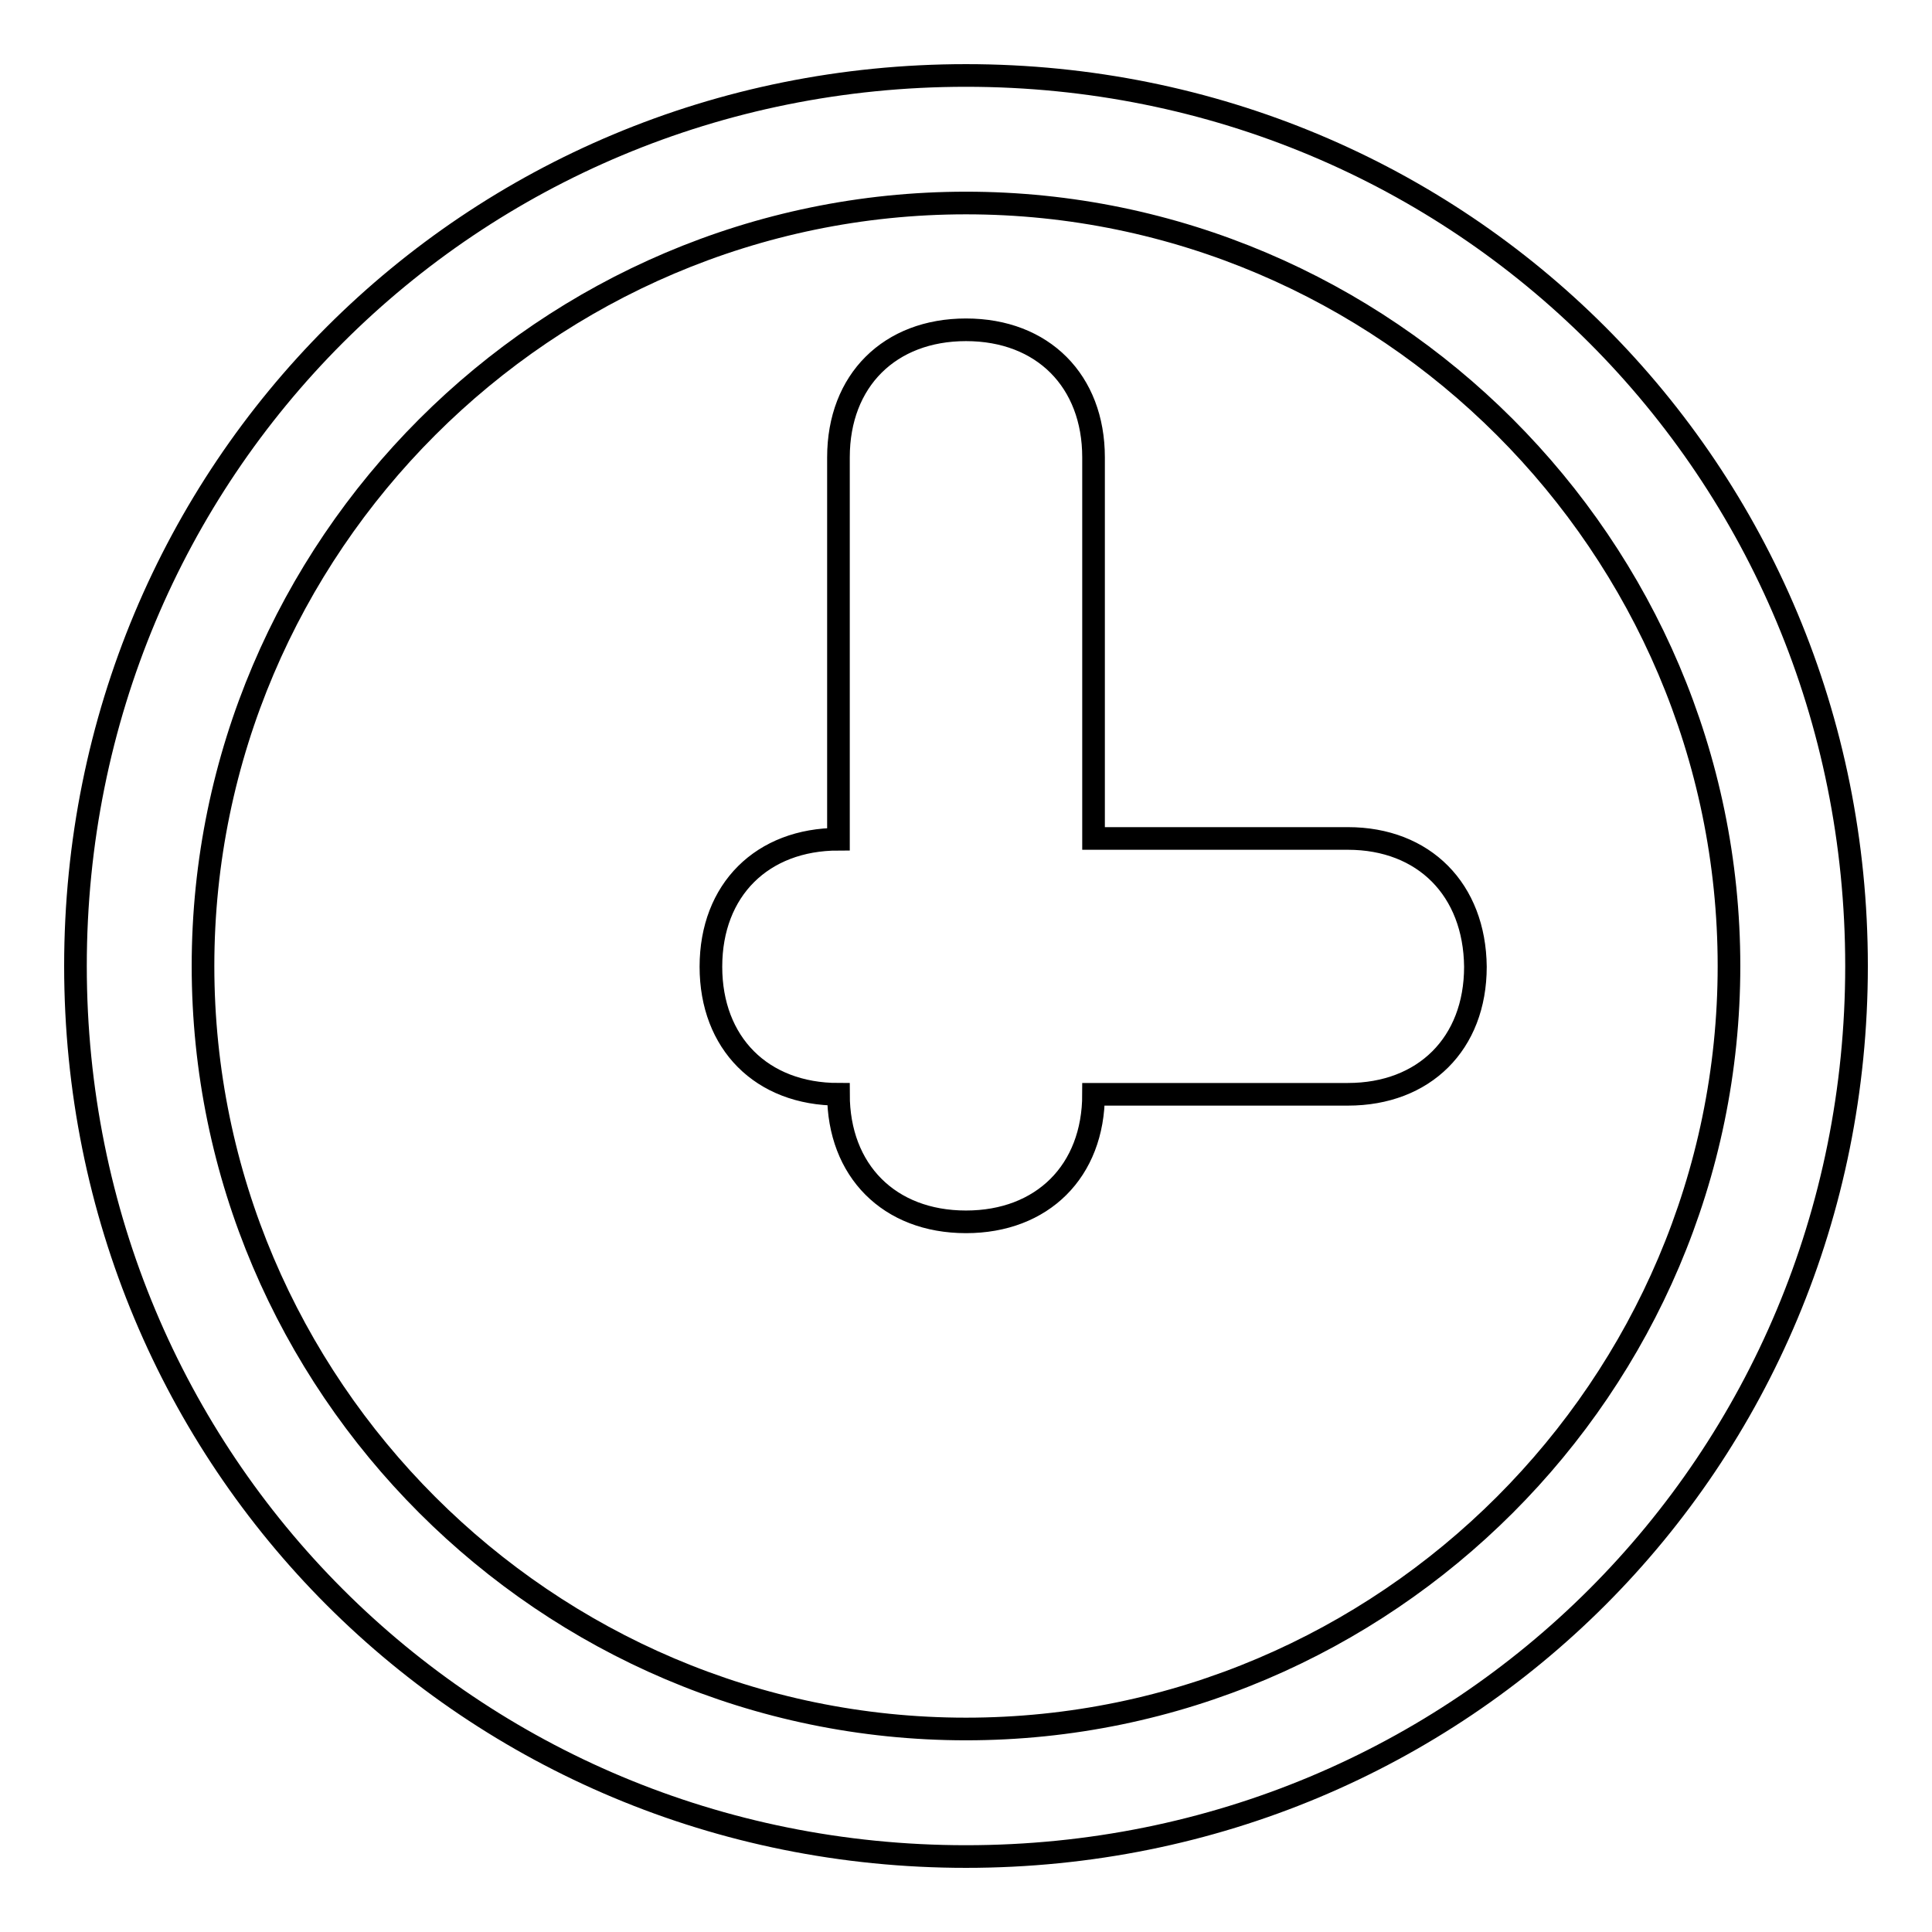
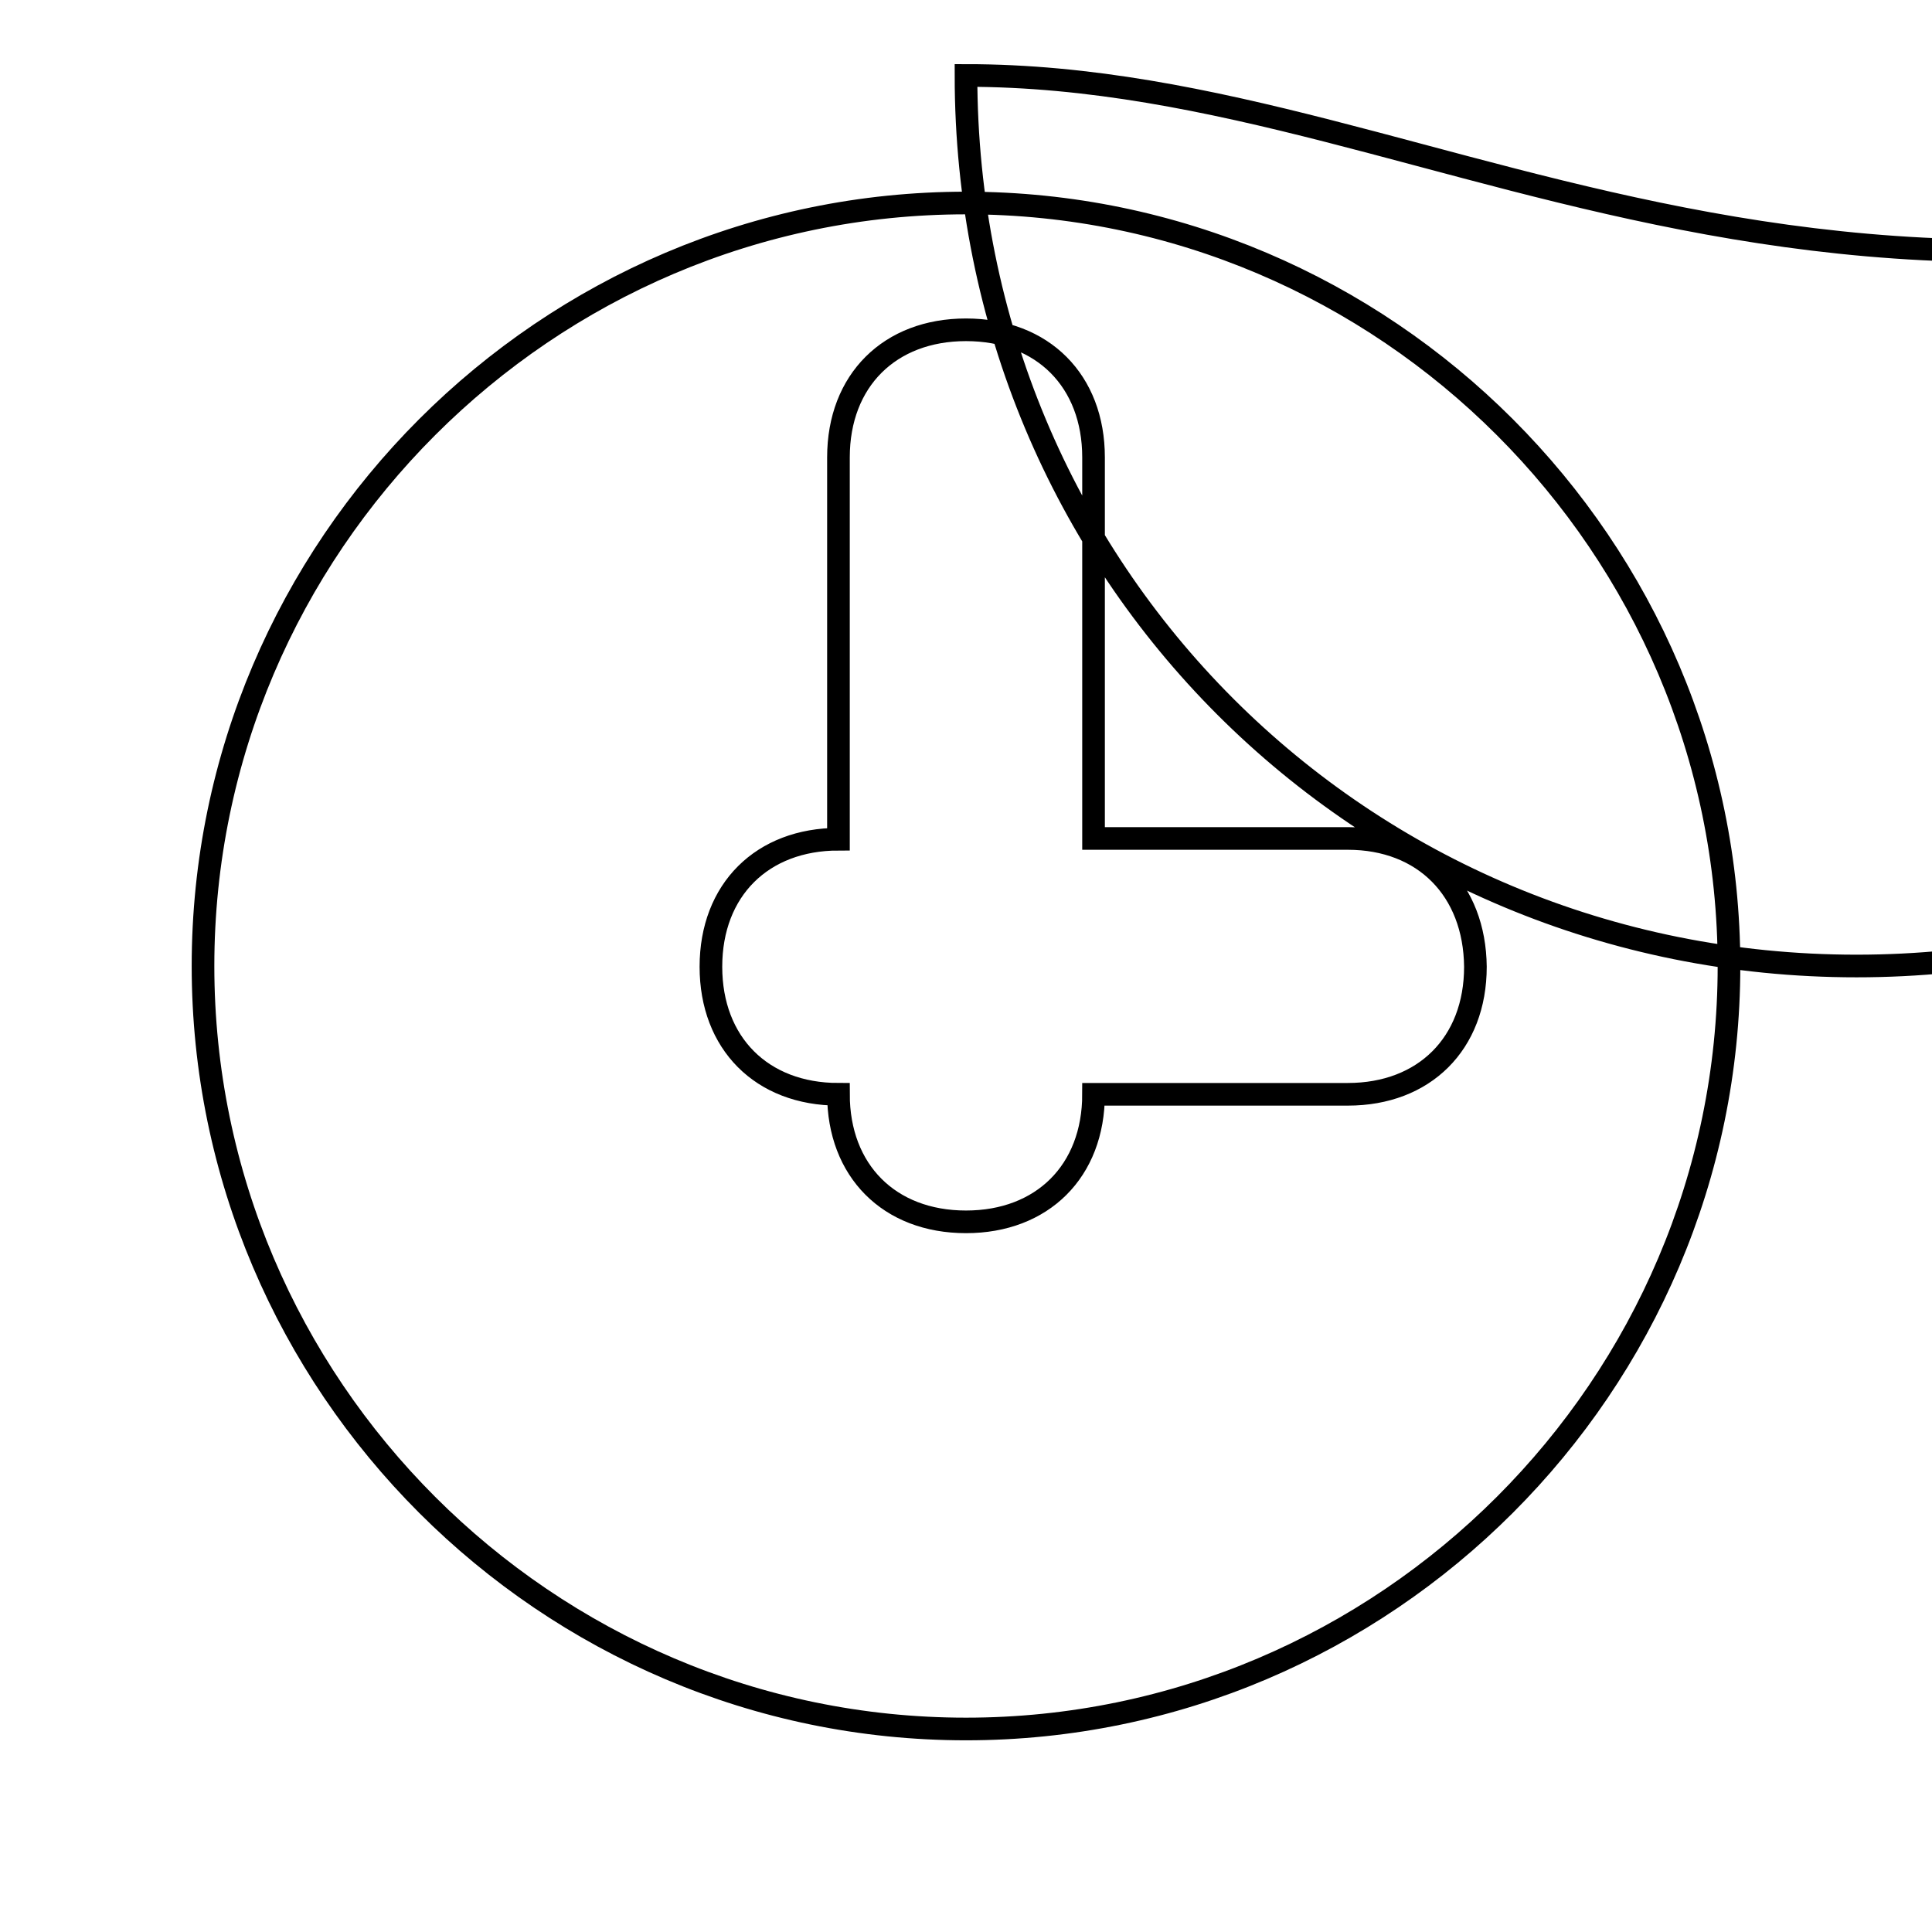
<svg xmlns="http://www.w3.org/2000/svg" version="1.1" x="0px" y="0px" viewBox="0 0 256 256" enable-background="new 0 0 256 256" xml:space="preserve">
  <g>
-     <path stroke-width="3" fill-opacity="0" stroke="#000000" d="M128,26.9c55.6,0,101.1,45.5,101.1,101.1c0,55.6-45.5,101.1-101.1,101.1c-55.6,0-101.1-45.5-101.1-101.1 C26.9,72.4,72.4,26.9,128,26.9 M128,10C62.3,10,10,62.3,10,128c0,65.7,52.3,118,118,118c65.7,0,118-52.3,118-118 C246,62.3,193.7,10,128,10L128,10z M178.6,111.1h-33.7V60.6c0-10.1-6.7-16.9-16.9-16.9c-10.1,0-16.9,6.7-16.9,16.9v50.6 c-10.1,0-16.9,6.7-16.9,16.9c0,10.1,6.7,16.9,16.9,16.9c0,10.1,6.7,16.9,16.9,16.9c10.1,0,16.9-6.7,16.9-16.9h33.7 c10.1,0,16.9-6.7,16.9-16.9C195.4,117.9,188.7,111.1,178.6,111.1z" />
+     <path stroke-width="3" fill-opacity="0" stroke="#000000" d="M128,26.9c55.6,0,101.1,45.5,101.1,101.1c0,55.6-45.5,101.1-101.1,101.1c-55.6,0-101.1-45.5-101.1-101.1 C26.9,72.4,72.4,26.9,128,26.9 M128,10c0,65.7,52.3,118,118,118c65.7,0,118-52.3,118-118 C246,62.3,193.7,10,128,10L128,10z M178.6,111.1h-33.7V60.6c0-10.1-6.7-16.9-16.9-16.9c-10.1,0-16.9,6.7-16.9,16.9v50.6 c-10.1,0-16.9,6.7-16.9,16.9c0,10.1,6.7,16.9,16.9,16.9c0,10.1,6.7,16.9,16.9,16.9c10.1,0,16.9-6.7,16.9-16.9h33.7 c10.1,0,16.9-6.7,16.9-16.9C195.4,117.9,188.7,111.1,178.6,111.1z" />
  </g>
</svg>